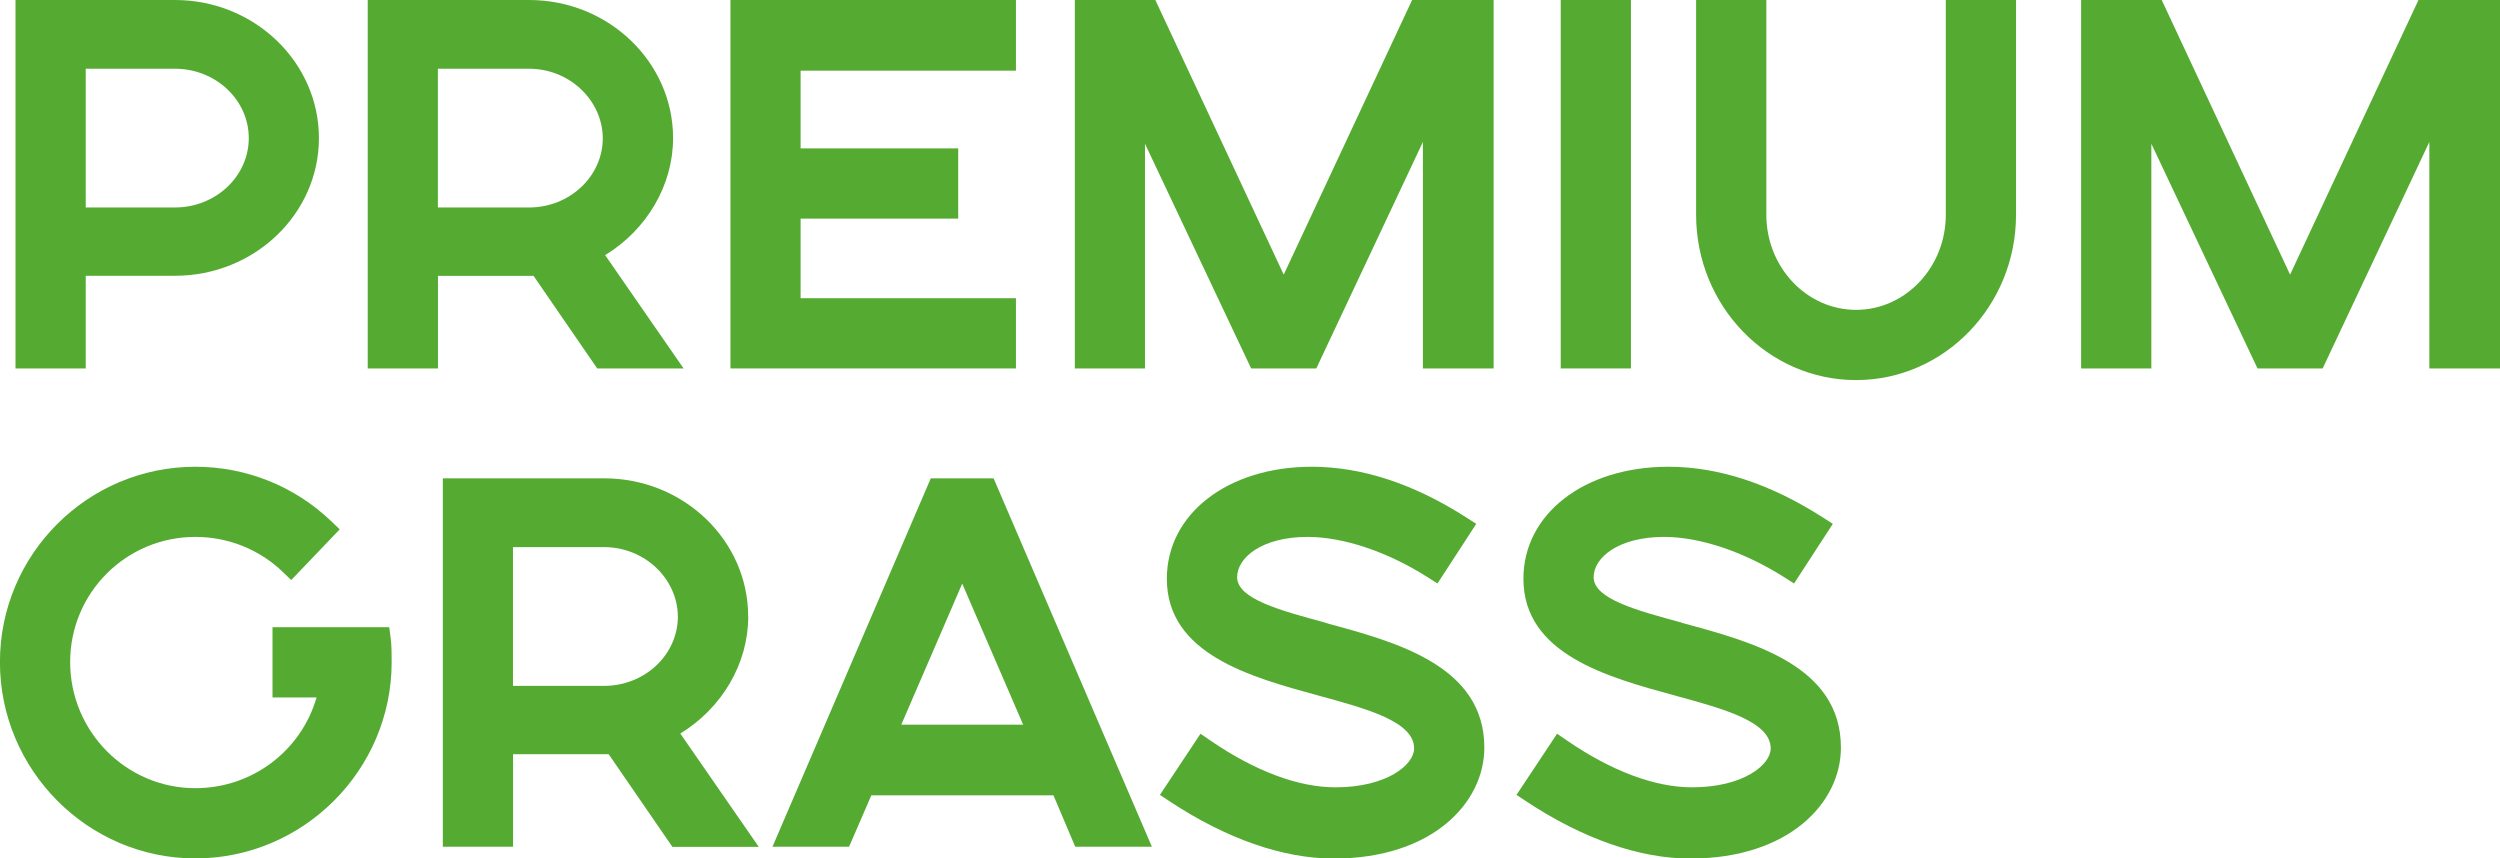
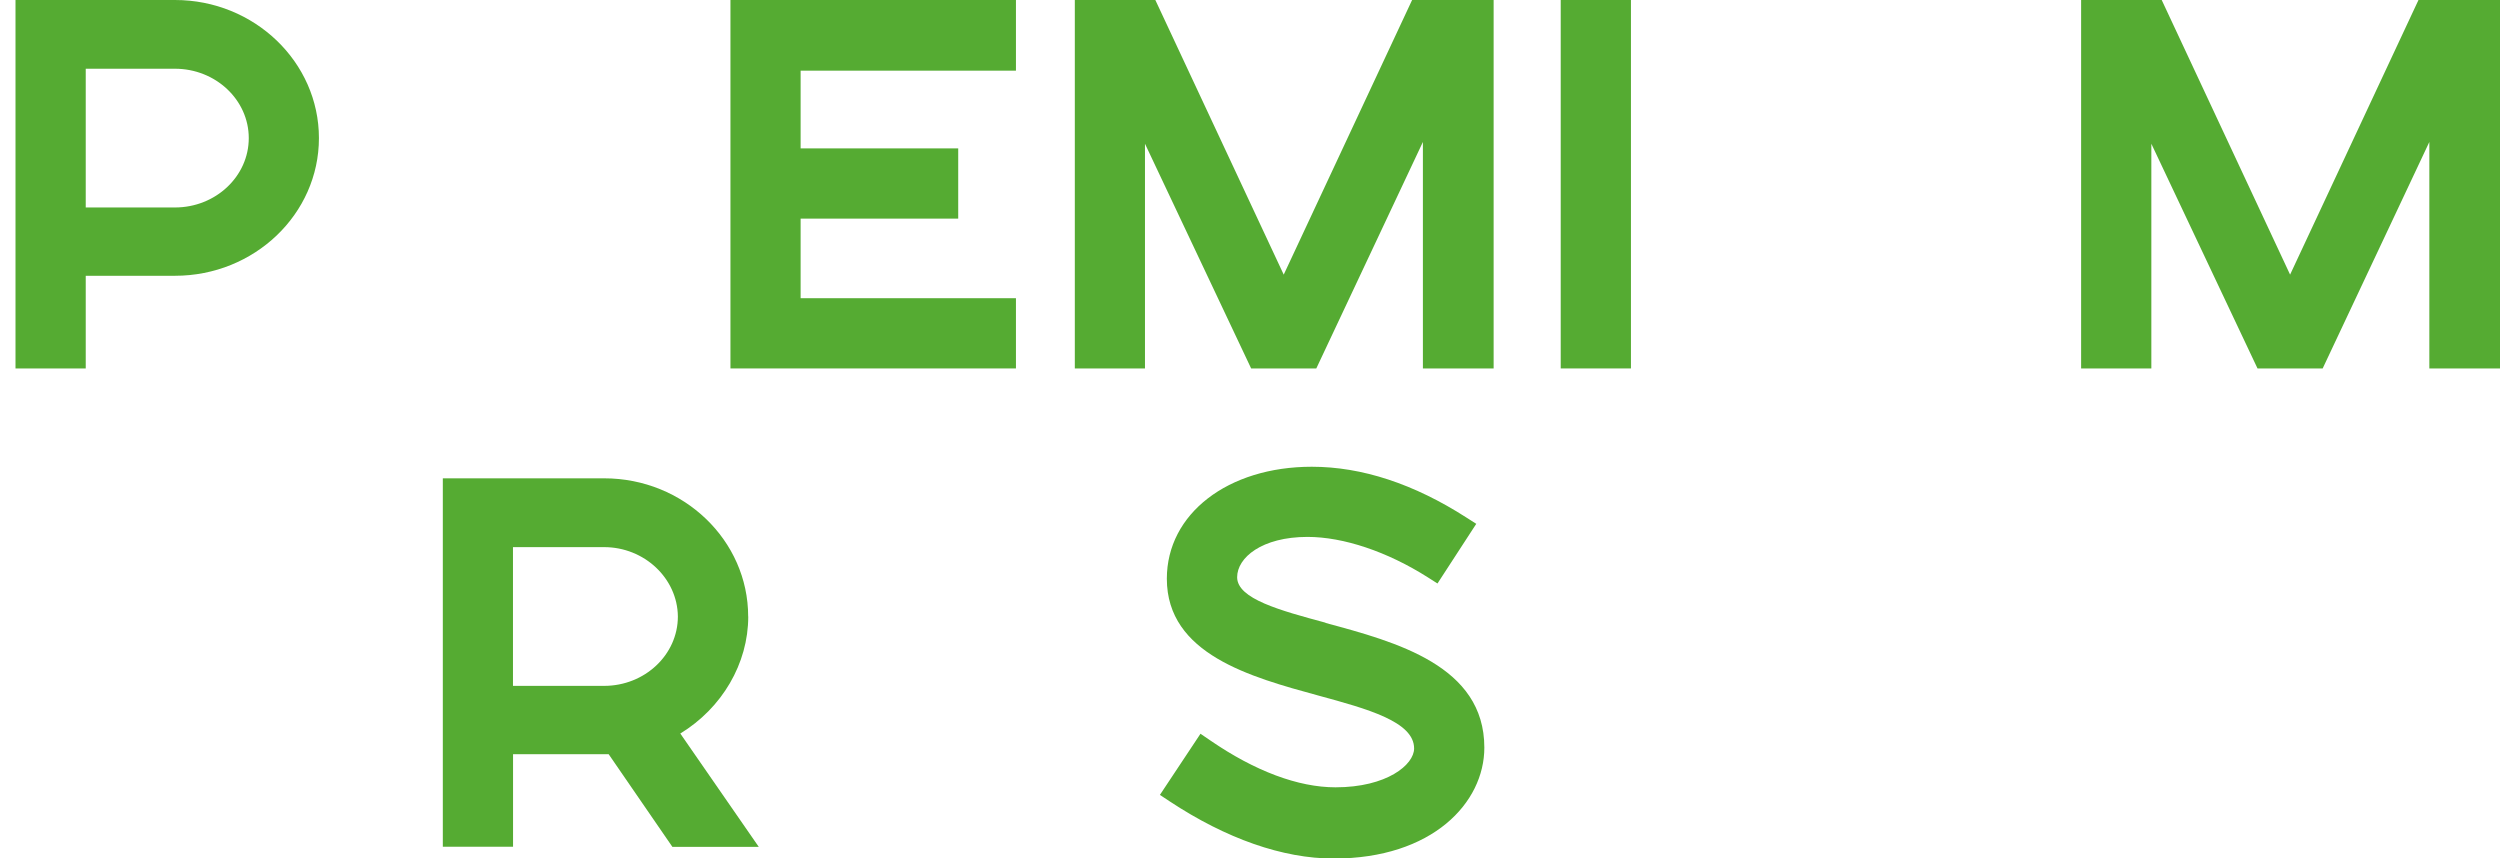
<svg xmlns="http://www.w3.org/2000/svg" id="_Слой_2" data-name="Слой 2" viewBox="0 0 349.92 120.15">
  <defs>
    <style> .cls-1 { fill: #55ab32; } </style>
  </defs>
  <g id="_Слой_1-2" data-name="Слой 1">
    <g>
      <path class="cls-1" d="m12,38.6h12.49c11.11,0,20.15-8.64,20.15-19.27S35.61,0,24.49,0H2.17v51.57h9.83v-12.96Zm0-28.98h12.49c5.69,0,10.33,4.36,10.33,9.71s-4.63,9.71-10.33,9.71h-12.49V9.62Z" />
-       <path class="cls-1" d="m74.67,38.6l8.92,12.97h12.09l-10.98-15.86c5.83-3.55,9.51-9.79,9.51-16.37,0-10.66-9.04-19.34-20.15-19.34h-22.59v51.57h9.83v-12.96h13.04c.11,0,.22,0,.34,0Zm-13.38-28.98h12.76c5.63,0,10.27,4.37,10.32,9.71,0,5.35-4.63,9.71-10.32,9.71h-12.76V9.62Z" />
      <polygon class="cls-1" points="142.2 41.74 112.06 41.74 112.06 30.6 134.12 30.6 134.12 20.77 112.06 20.77 112.06 9.89 142.2 9.89 142.2 0 102.24 0 102.24 51.57 142.2 51.57 142.2 41.74" />
      <polygon class="cls-1" points="179.68 38.44 161.71 0 150.44 0 150.44 51.57 160.26 51.57 160.26 20.12 175.12 51.57 184.24 51.57 199.16 19.87 199.16 51.57 209.06 51.57 209.06 0 197.65 0 179.68 38.44" />
      <rect class="cls-1" x="218.45" width="9.83" height="51.57" />
-       <path class="cls-1" d="m272.35,30.06c0,7.34-5.64,13.31-12.56,13.31s-12.56-5.97-12.56-13.31V0h-9.83v30.06c0,12.76,10.04,23.14,22.39,23.14s22.39-10.38,22.39-23.14V0h-9.83v30.06Z" />
      <polygon class="cls-1" points="338.51 0 320.54 38.44 302.57 0 291.29 0 291.29 51.57 301.12 51.57 301.12 20.12 315.98 51.57 325.1 51.57 340.03 19.87 340.03 51.57 349.92 51.57 349.92 0 338.51 0" />
-       <path class="cls-1" d="m54.49,87.79h-16.35v9.83h6.17c-2.16,7.47-9.01,12.7-16.97,12.7-9.66,0-17.52-7.92-17.52-17.65s7.86-17.52,17.52-17.52c4.6,0,8.95,1.74,12.25,4.91l1.17,1.13,6.79-7.1-1.17-1.12c-5.15-4.93-11.91-7.64-19.04-7.64-15.08,0-27.35,12.26-27.35,27.34s12.27,27.48,27.35,27.48,27.48-12.33,27.48-27.48c0-1.05,0-2.35-.15-3.47l-.19-1.41Z" />
      <path class="cls-1" d="m104.72,86.29c0-10.66-9.04-19.34-20.15-19.34h-22.59v51.57h9.83v-12.96h13.04c.11,0,.22,0,.34,0l8.92,12.97h12.09l-10.98-15.86c5.83-3.55,9.51-9.79,9.51-16.37Zm-32.92-9.71h12.76c5.63,0,10.27,4.37,10.32,9.71,0,5.35-4.63,9.71-10.32,9.71h-12.76v-19.42Z" />
-       <path class="cls-1" d="m130.28,66.95l-22.16,51.57h10.72l3.12-7.2h25.49l3.05,7.2h10.73l-22.16-51.57h-8.79Zm12.92,34.48h-17.05l8.53-19.74,8.53,19.74Z" />
      <path class="cls-1" d="m185.54,87.16c-6.37-1.72-12.38-3.34-12.38-6.37,0-2.73,3.45-5.64,9.85-5.64,5.03,0,11.17,2.06,16.84,5.66l1.35.86,5.43-8.35-1.38-.88c-7.35-4.72-14.63-7.11-21.64-7.11-11.75,0-20.29,6.59-20.29,15.67,0,10.57,11.75,13.77,21.19,16.35,6.9,1.88,13.42,3.66,13.42,7.41,0,2.28-3.82,5.44-11,5.44-5.22,0-11.28-2.27-17.54-6.57l-1.36-.93-5.68,8.56,1.36.9c7.93,5.24,15.86,8.01,22.95,8.01,13.85,0,21.1-7.82,21.1-15.53,0-11.46-12.32-14.78-22.23-17.45Z" />
-       <path class="cls-1" d="m235.44,87.16c-6.37-1.72-12.38-3.34-12.38-6.37,0-2.73,3.45-5.64,9.85-5.64,5.03,0,11.17,2.06,16.85,5.66l1.35.86,5.43-8.35-1.38-.88c-7.35-4.72-14.63-7.11-21.64-7.11-11.75,0-20.29,6.59-20.29,15.67,0,10.57,11.75,13.77,21.19,16.35,6.9,1.88,13.42,3.66,13.42,7.41,0,2.28-3.82,5.44-11,5.44-5.22,0-11.28-2.27-17.54-6.57l-1.36-.93-5.68,8.56,1.36.9c7.92,5.24,15.86,8.01,22.95,8.01,13.85,0,21.1-7.82,21.1-15.53,0-11.46-12.32-14.78-22.23-17.45Z" />
    </g>
  </g>
</svg>